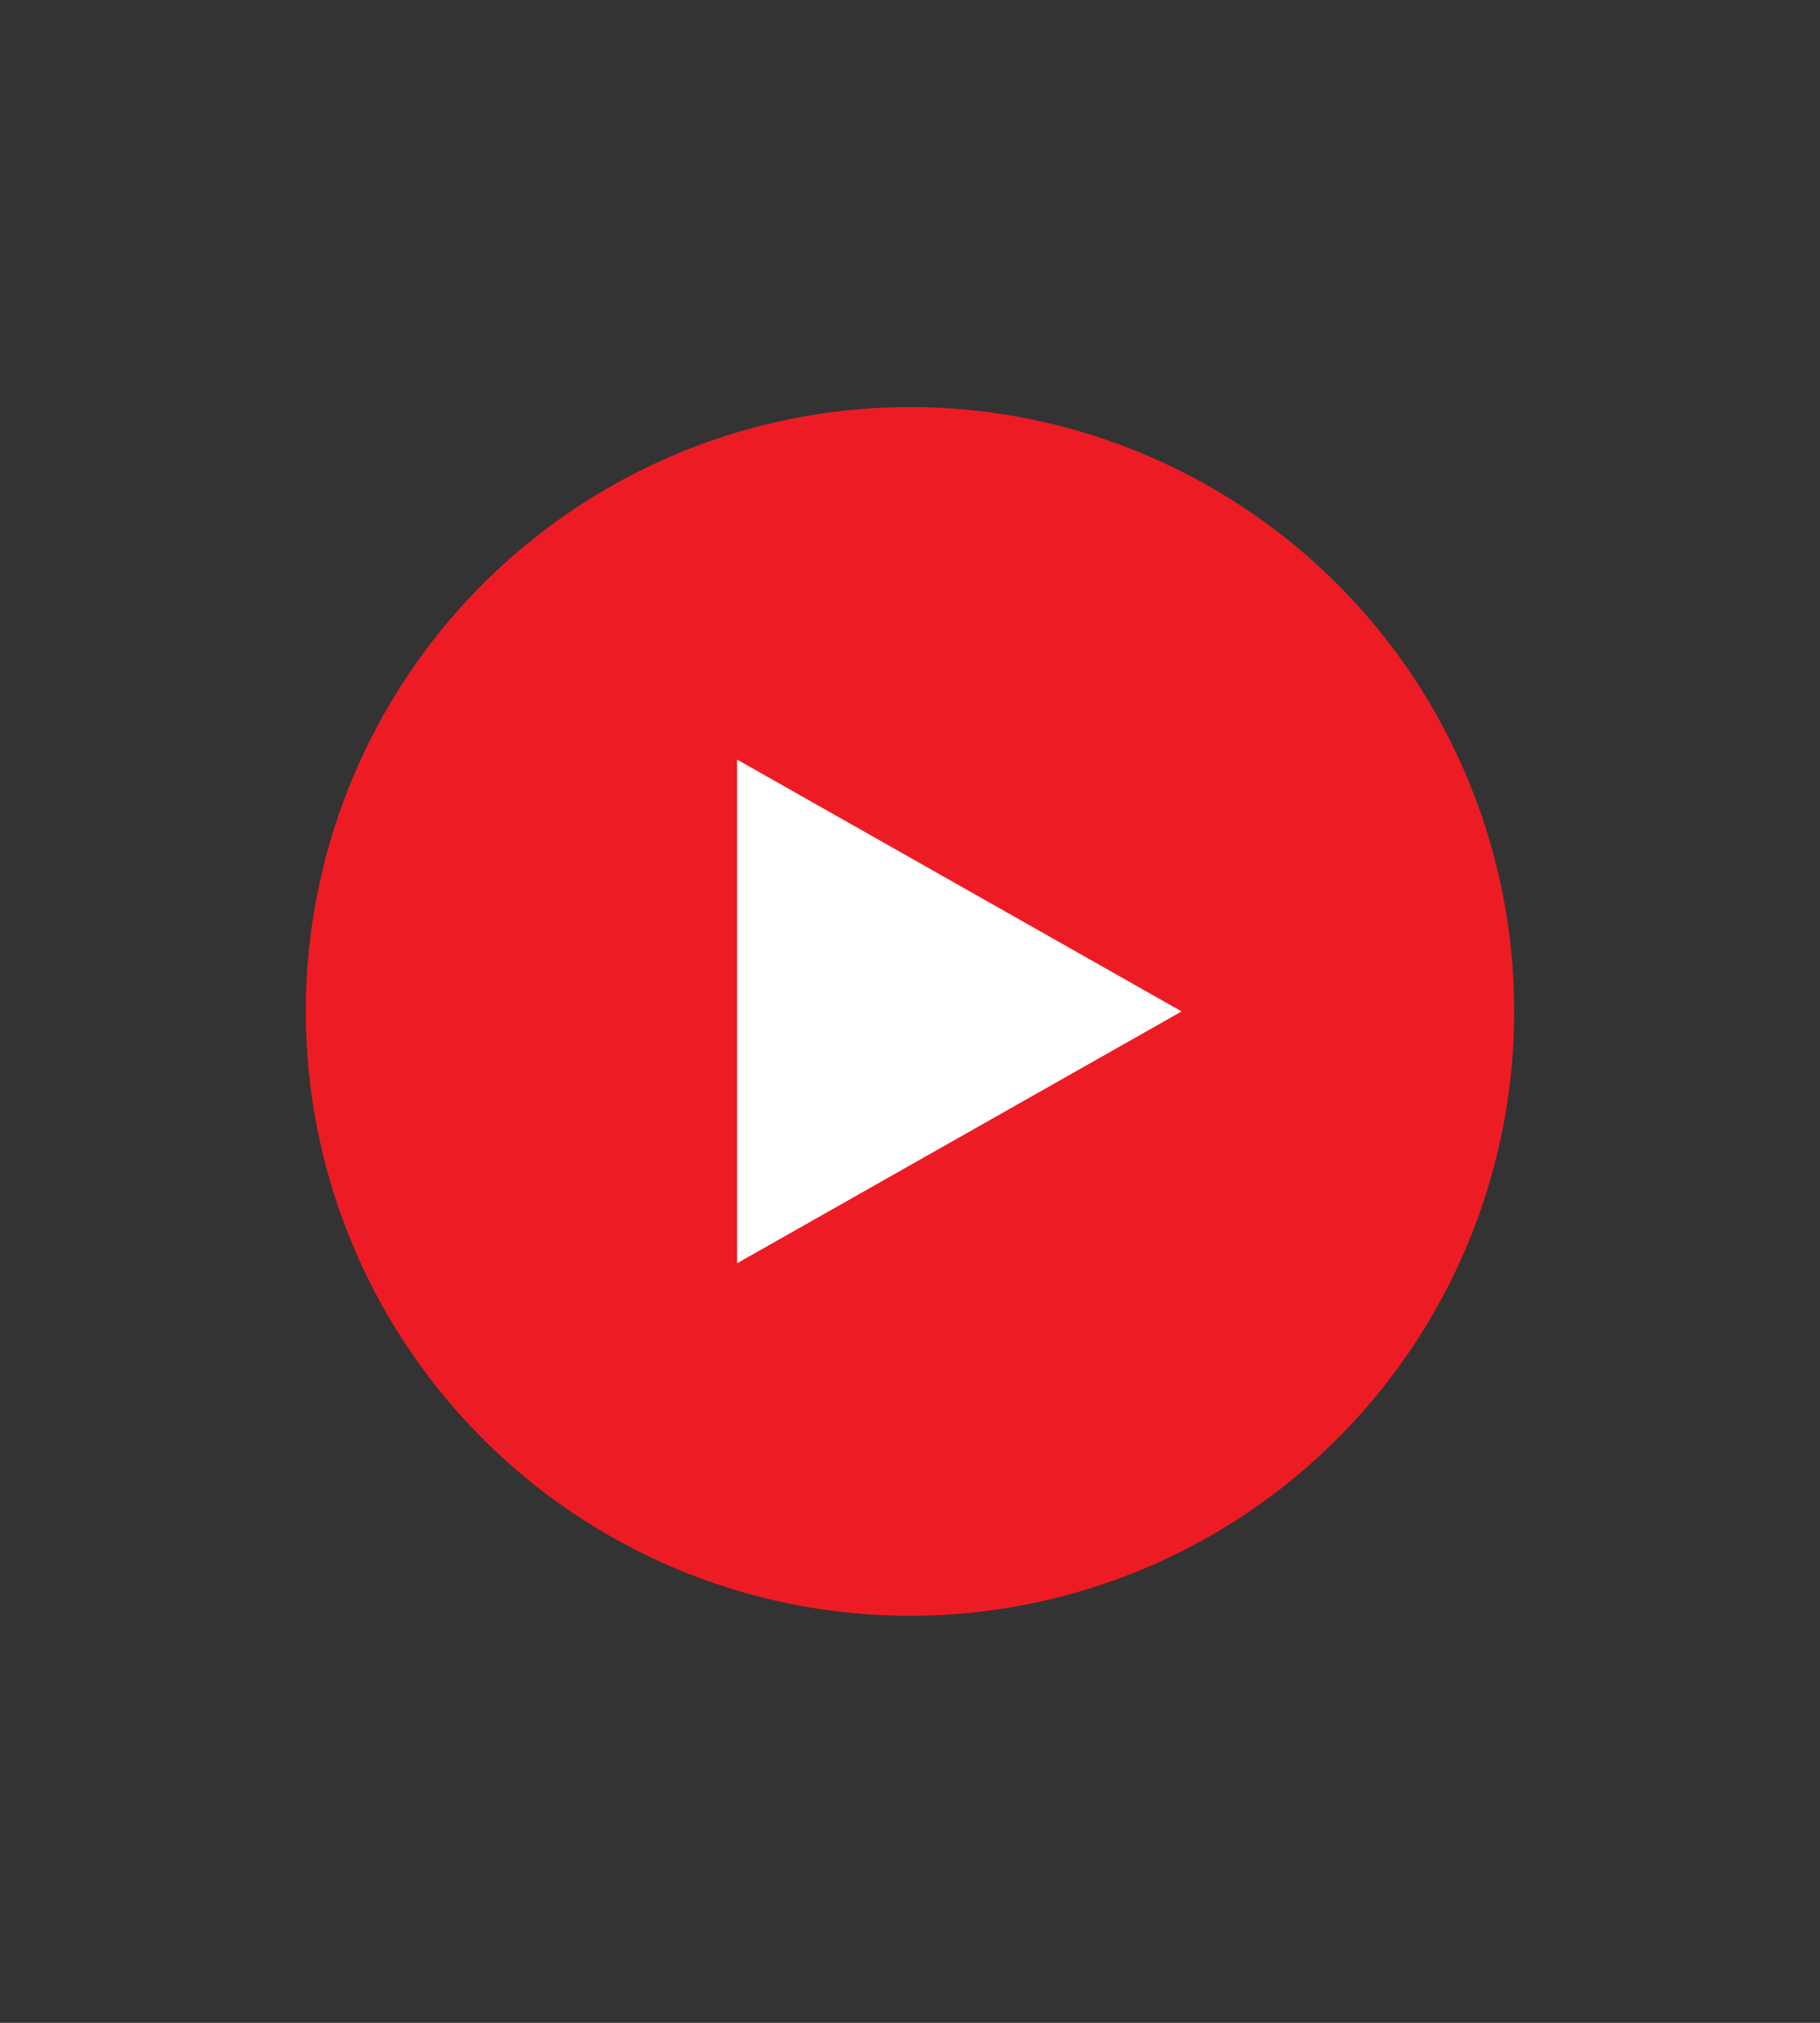
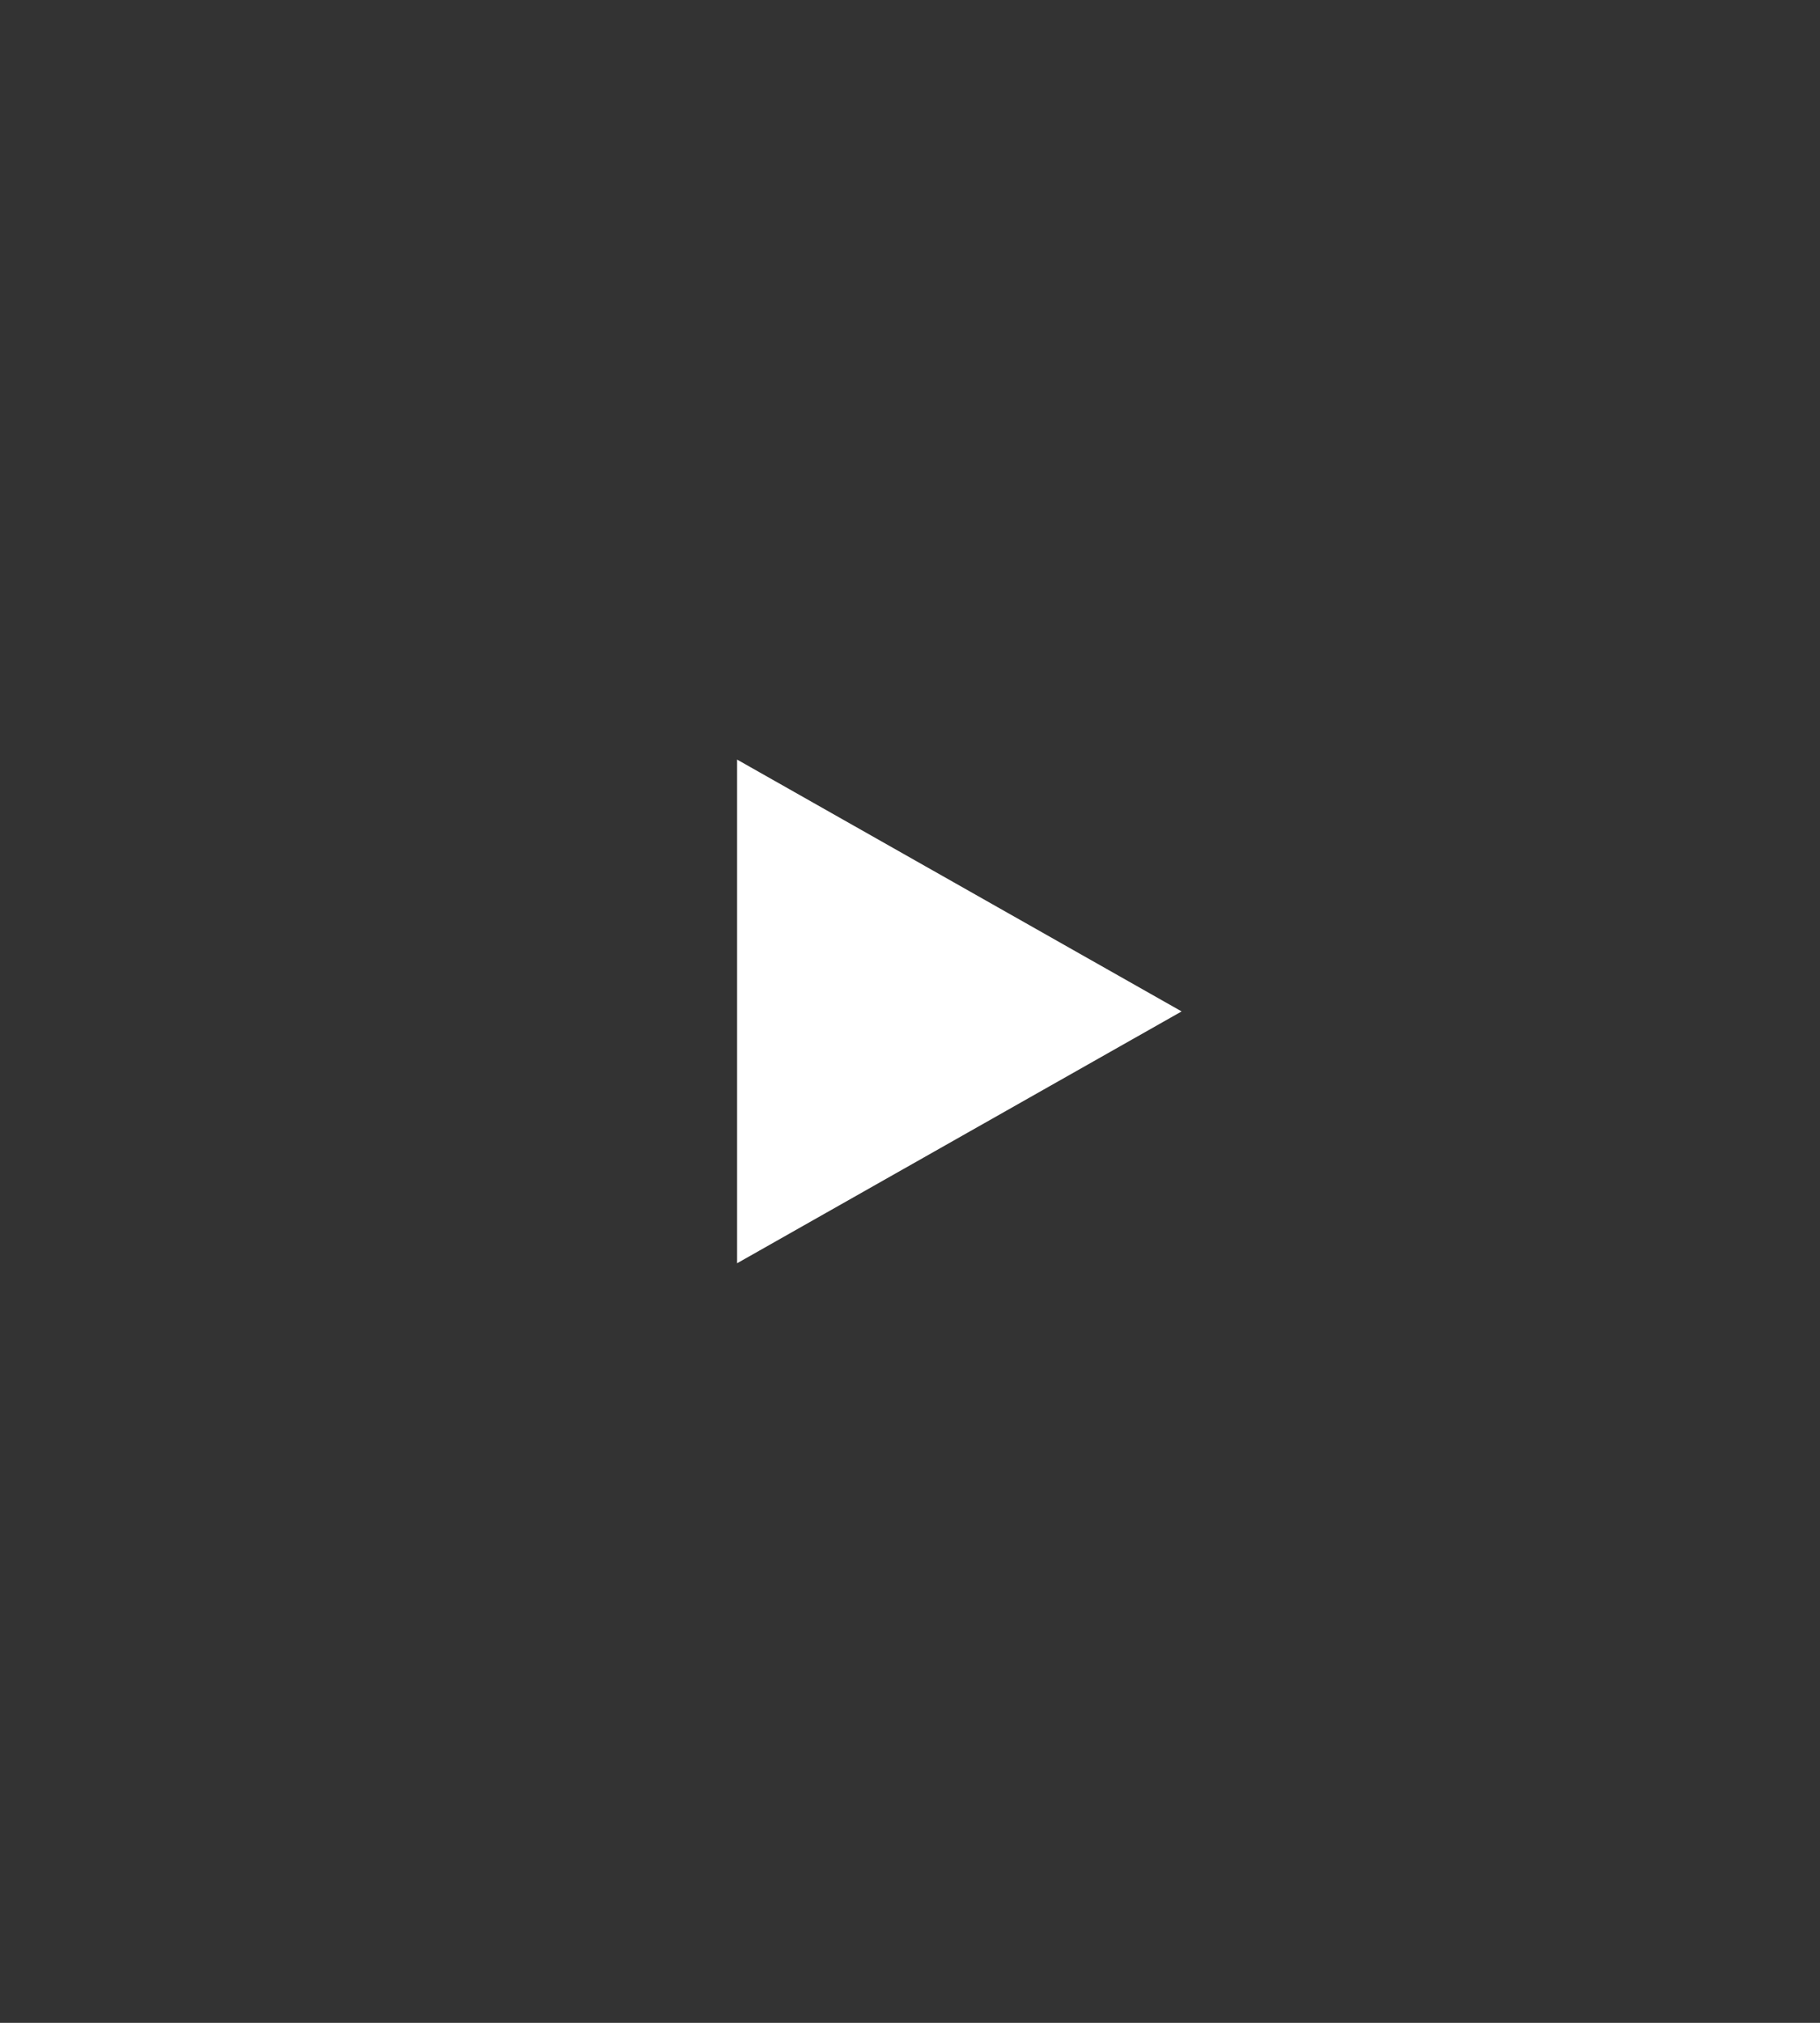
<svg xmlns="http://www.w3.org/2000/svg" version="1.1" id="Layer_1" x="0px" y="0px" width="72px" height="80px" viewBox="0 0 72 80" enable-background="new 0 0 72 80" xml:space="preserve">
  <rect x="0" y="0" width="72" height="80" fill="#333333" stroke="none" />
  <g>
    <g>
-       <circle fill="#ED1C24" stroke="#ED1C24" stroke-width="3" stroke-miterlimit="10" cx="36" cy="40" r="22.402" />
-     </g>
+       </g>
    <polygon fill="#FFFFFF" stroke="#FFFFFF" stroke-miterlimit="10" points="29.66,30.898 29.66,49.102 45.731,40  " />
  </g>
</svg>